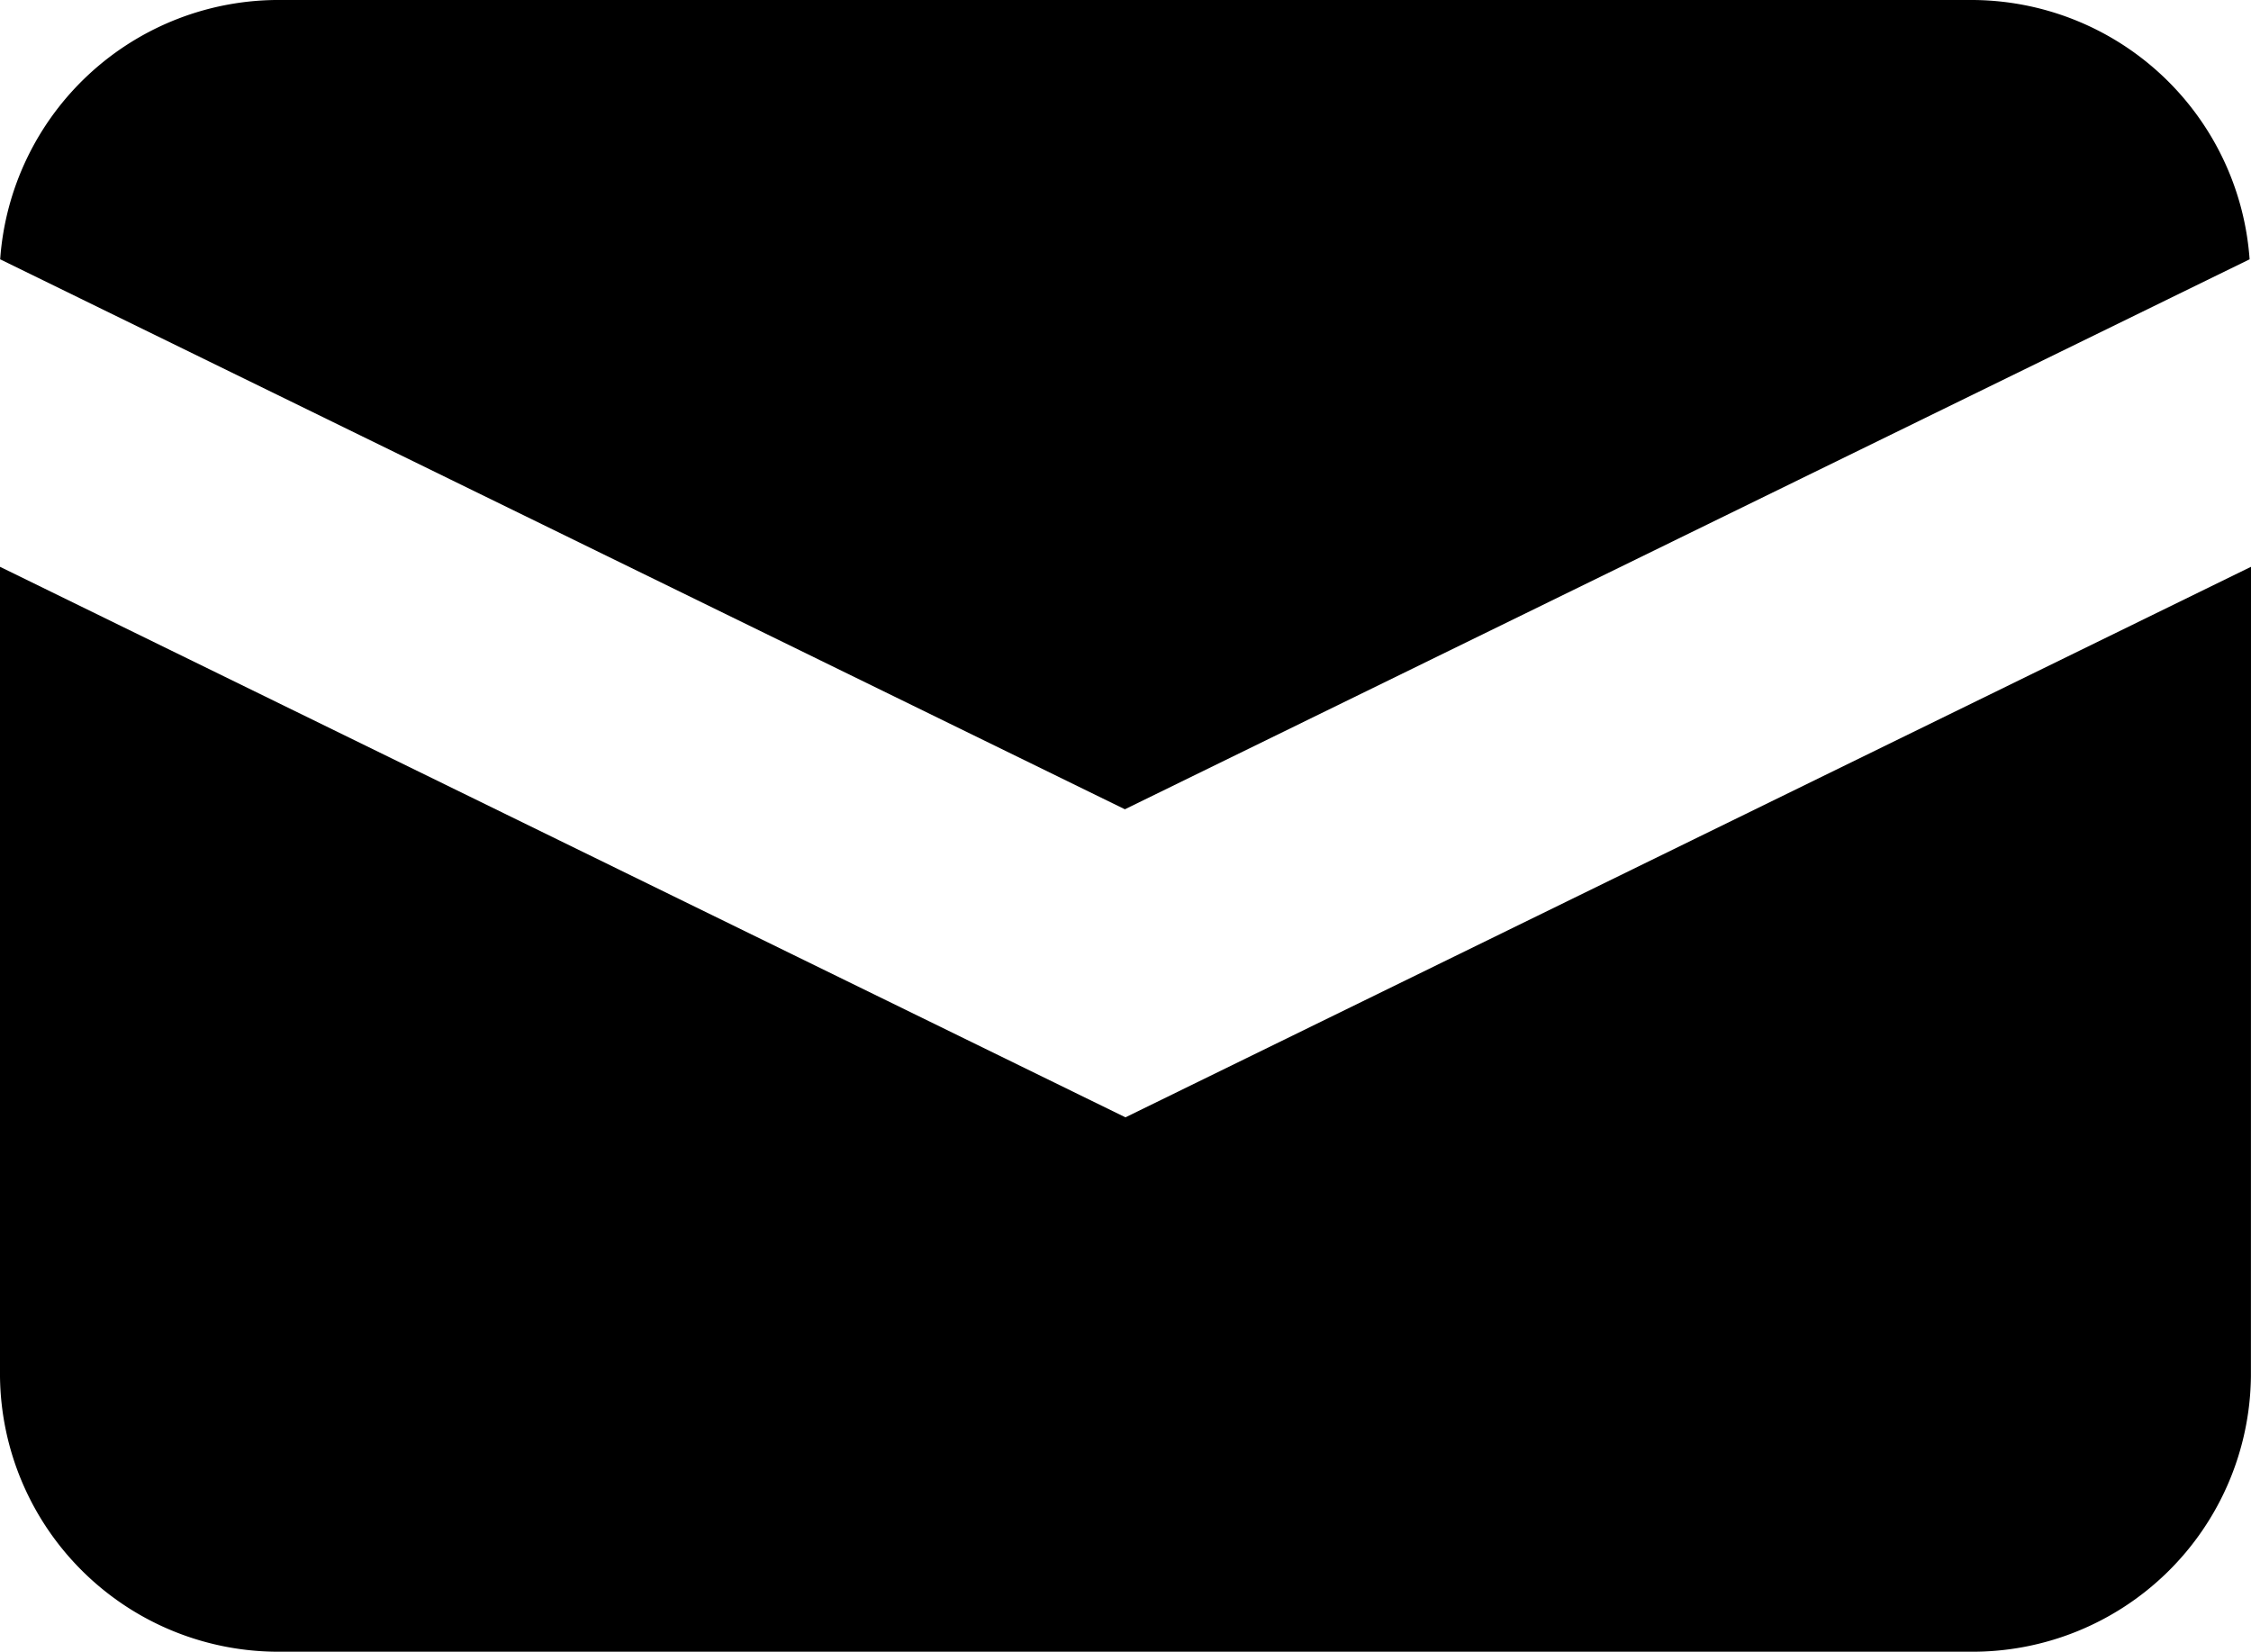
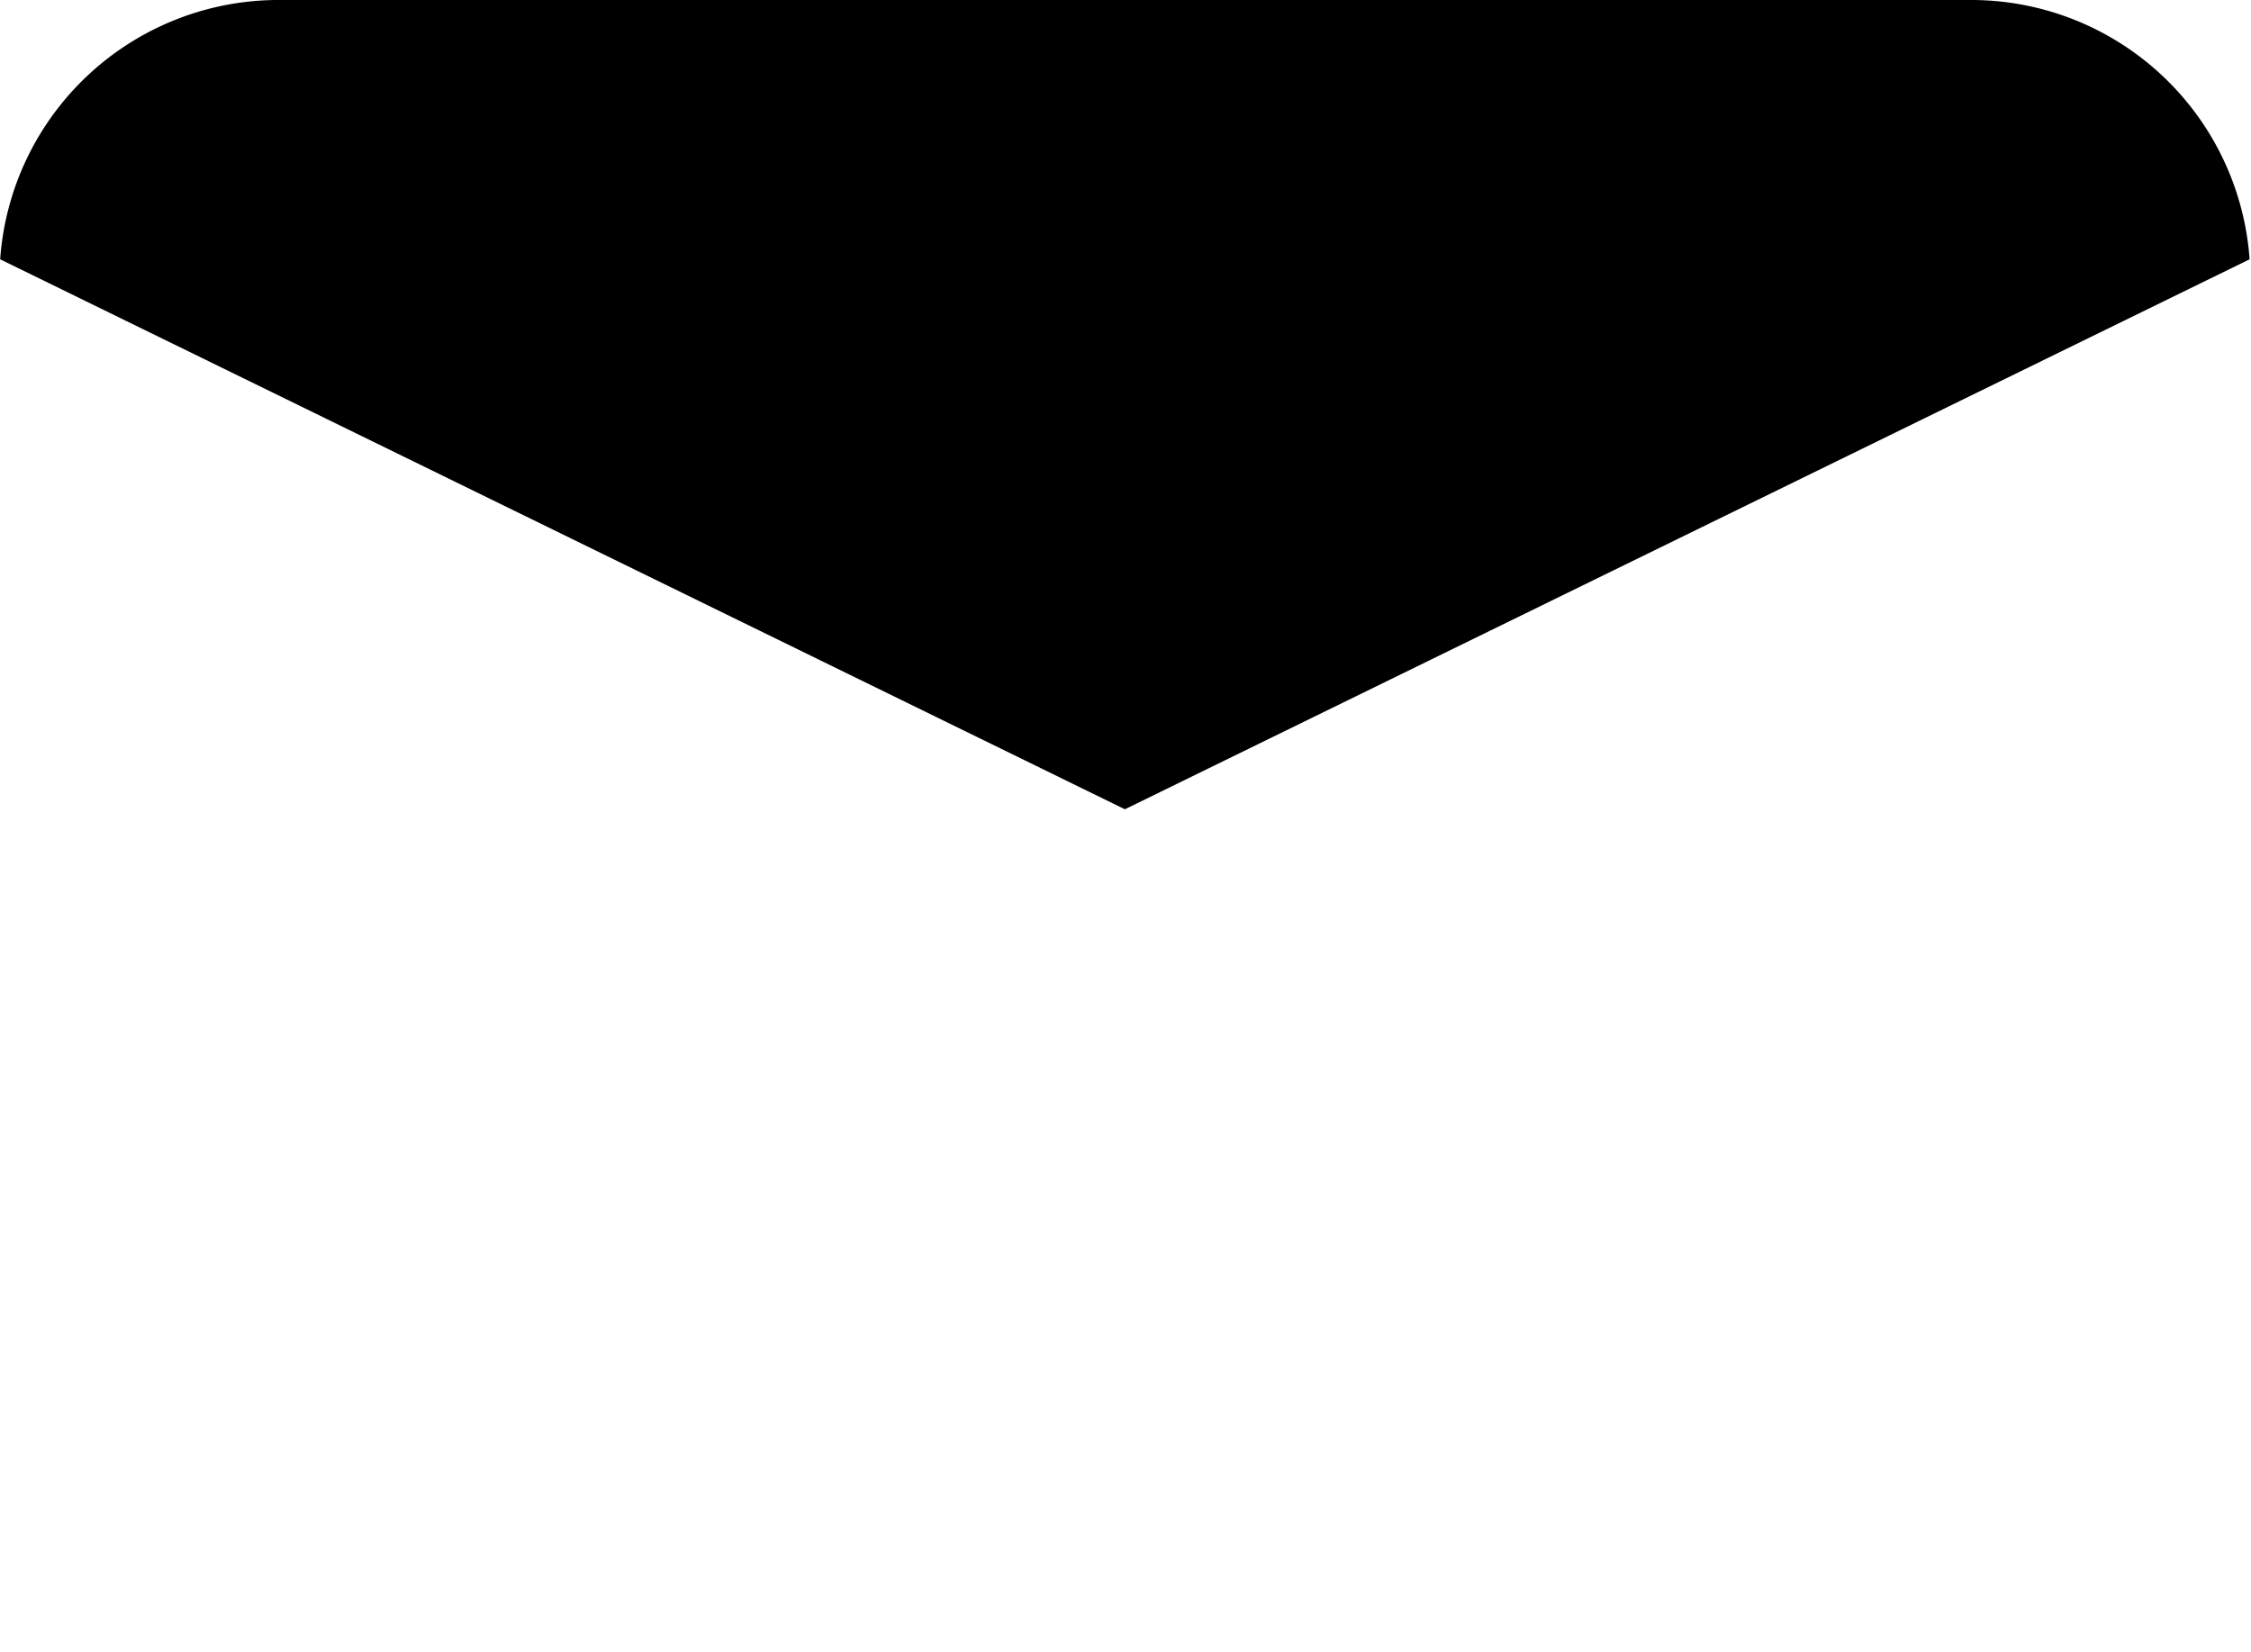
<svg xmlns="http://www.w3.org/2000/svg" width="27.419" height="20.122" viewBox="0 0 27.419 20.122">
  <path d="M2,7.159l13.7,6.7,13.7-6.7A3.4,3.4,0,0,0,25.989,4H5.425A3.4,3.4,0,0,0,2,7.16Z" transform="translate(-1.998 -4)" />
-   <path d="M29.419,8.118,15.709,14.825,2,8.118v9.863a3.391,3.391,0,0,0,3.427,3.354H25.991a3.391,3.391,0,0,0,3.427-3.354Z" transform="translate(-2 -1.213)" />
</svg>